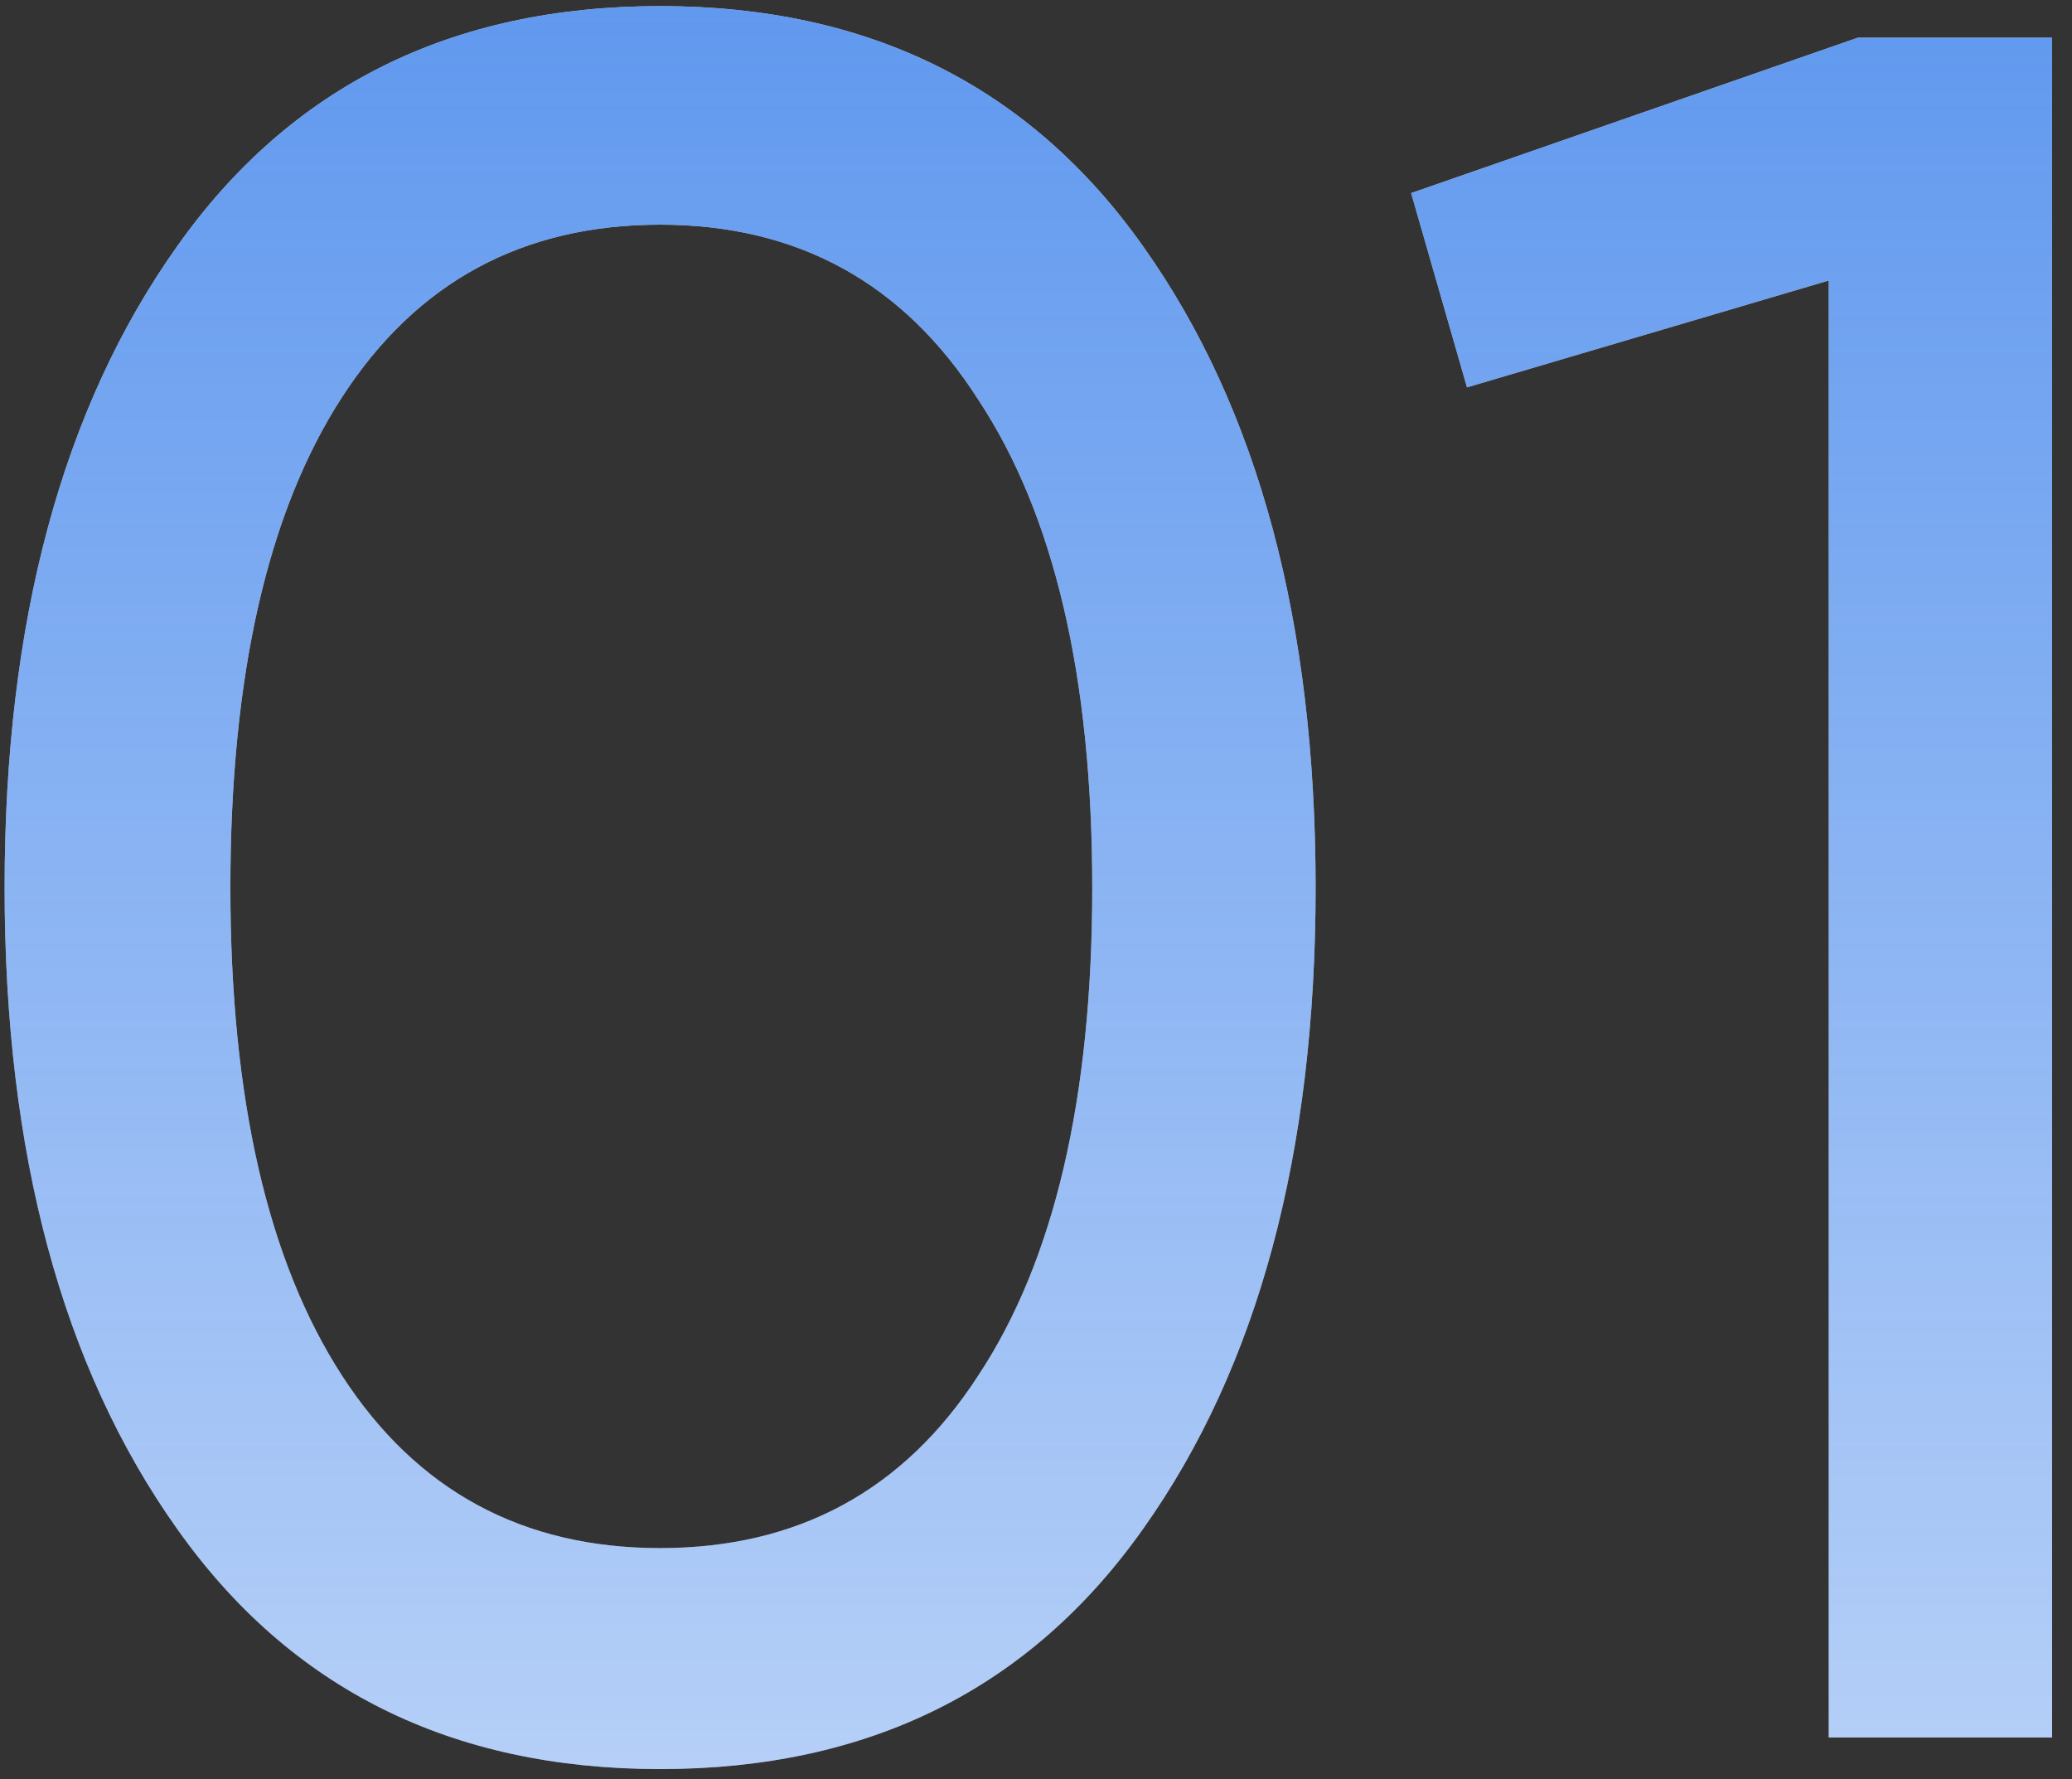
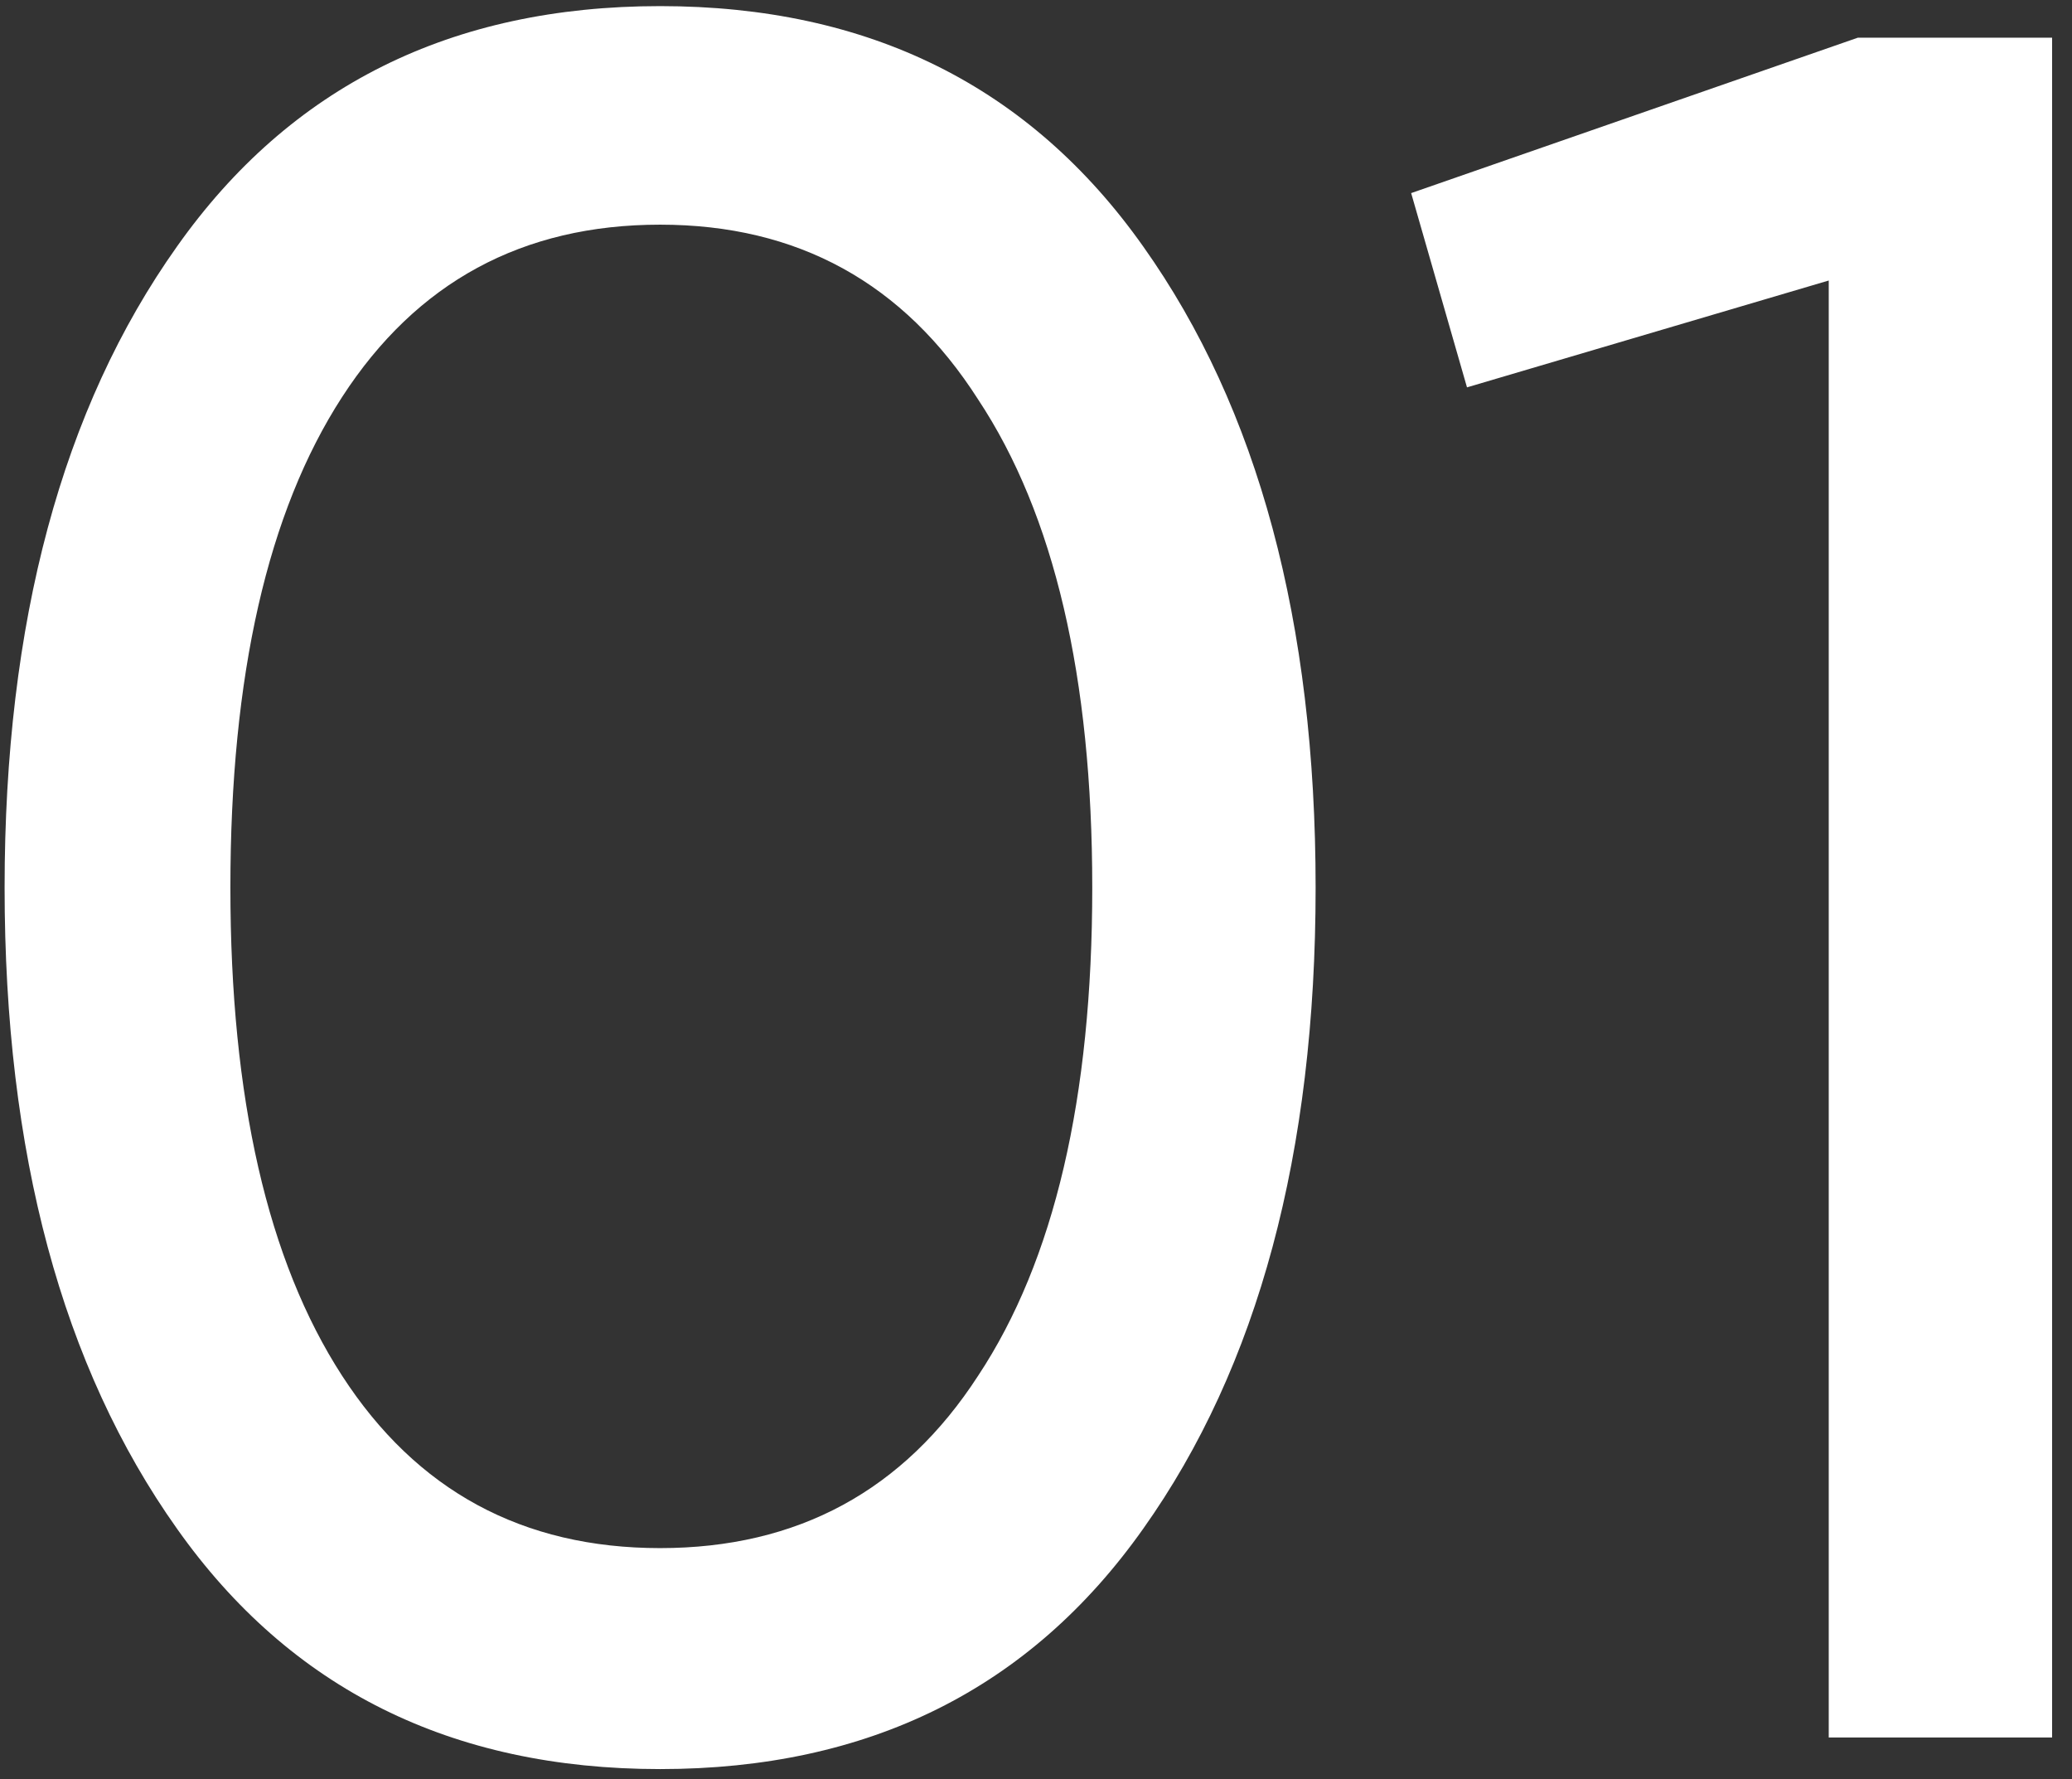
<svg xmlns="http://www.w3.org/2000/svg" width="99" height="85" viewBox="0 0 99 85" fill="none">
  <rect x="0" y="0" width="99" height="85" fill="#333333" stroke="none" />
-   <path d="M54.624 73.024C49.211 80.68 41.516 84.508 31.54 84.508C21.564 84.508 13.869 80.68 8.456 73.024C2.965 65.291 0.22 55.083 0.22 42.4C0.22 29.717 2.965 19.509 8.456 11.776C13.869 4.12 21.564 0.292 31.54 0.292C41.516 0.292 49.211 4.12 54.624 11.776C60.115 19.509 62.86 29.717 62.86 42.4C62.86 55.083 60.115 65.291 54.624 73.024ZM11.008 42.4C11.008 52.453 12.787 60.225 16.344 65.716C19.901 71.207 24.967 73.952 31.54 73.952C38.113 73.952 43.179 71.207 46.736 65.716C50.371 60.225 52.188 52.453 52.188 42.4C52.188 32.347 50.371 24.575 46.736 19.084C43.179 13.516 38.113 10.732 31.54 10.732C24.967 10.732 19.901 13.477 16.344 18.968C12.787 24.459 11.008 32.269 11.008 42.4ZM67.425 9.224L88.769 1.8H98.049V83H87.377V13.4L70.093 18.504L67.425 9.224Z" fill="white" />
-   <path d="M54.624 73.024C49.211 80.68 41.516 84.508 31.54 84.508C21.564 84.508 13.869 80.68 8.456 73.024C2.965 65.291 0.22 55.083 0.22 42.4C0.22 29.717 2.965 19.509 8.456 11.776C13.869 4.12 21.564 0.292 31.54 0.292C41.516 0.292 49.211 4.12 54.624 11.776C60.115 19.509 62.86 29.717 62.86 42.4C62.86 55.083 60.115 65.291 54.624 73.024ZM11.008 42.4C11.008 52.453 12.787 60.225 16.344 65.716C19.901 71.207 24.967 73.952 31.54 73.952C38.113 73.952 43.179 71.207 46.736 65.716C50.371 60.225 52.188 52.453 52.188 42.4C52.188 32.347 50.371 24.575 46.736 19.084C43.179 13.516 38.113 10.732 31.54 10.732C24.967 10.732 19.901 13.477 16.344 18.968C12.787 24.459 11.008 32.269 11.008 42.4ZM67.425 9.224L88.769 1.8H98.049V83H87.377V13.4L70.093 18.504L67.425 9.224Z" fill="url(#paint0_linear_1873_72)" />
+   <path d="M54.624 73.024C49.211 80.68 41.516 84.508 31.54 84.508C21.564 84.508 13.869 80.68 8.456 73.024C2.965 65.291 0.22 55.083 0.22 42.4C0.22 29.717 2.965 19.509 8.456 11.776C13.869 4.12 21.564 0.292 31.54 0.292C41.516 0.292 49.211 4.12 54.624 11.776C60.115 19.509 62.86 29.717 62.86 42.4C62.86 55.083 60.115 65.291 54.624 73.024ZM11.008 42.4C11.008 52.453 12.787 60.225 16.344 65.716C19.901 71.207 24.967 73.952 31.54 73.952C38.113 73.952 43.179 71.207 46.736 65.716C50.371 60.225 52.188 52.453 52.188 42.4C52.188 32.347 50.371 24.575 46.736 19.084C43.179 13.516 38.113 10.732 31.54 10.732C24.967 10.732 19.901 13.477 16.344 18.968C12.787 24.459 11.008 32.269 11.008 42.4ZM67.425 9.224L88.769 1.8H98.049V83H87.377V13.4L70.093 18.504Z" fill="white" />
  <defs>
    <linearGradient id="paint0_linear_1873_72" x1="70.5" y1="-24" x2="70.5" y2="127" gradientUnits="userSpaceOnUse">
      <stop stop-color="#206FE8" stop-opacity="0.82" />
      <stop offset="1" stop-color="#206FE8" stop-opacity="0.14" />
    </linearGradient>
  </defs>
</svg>